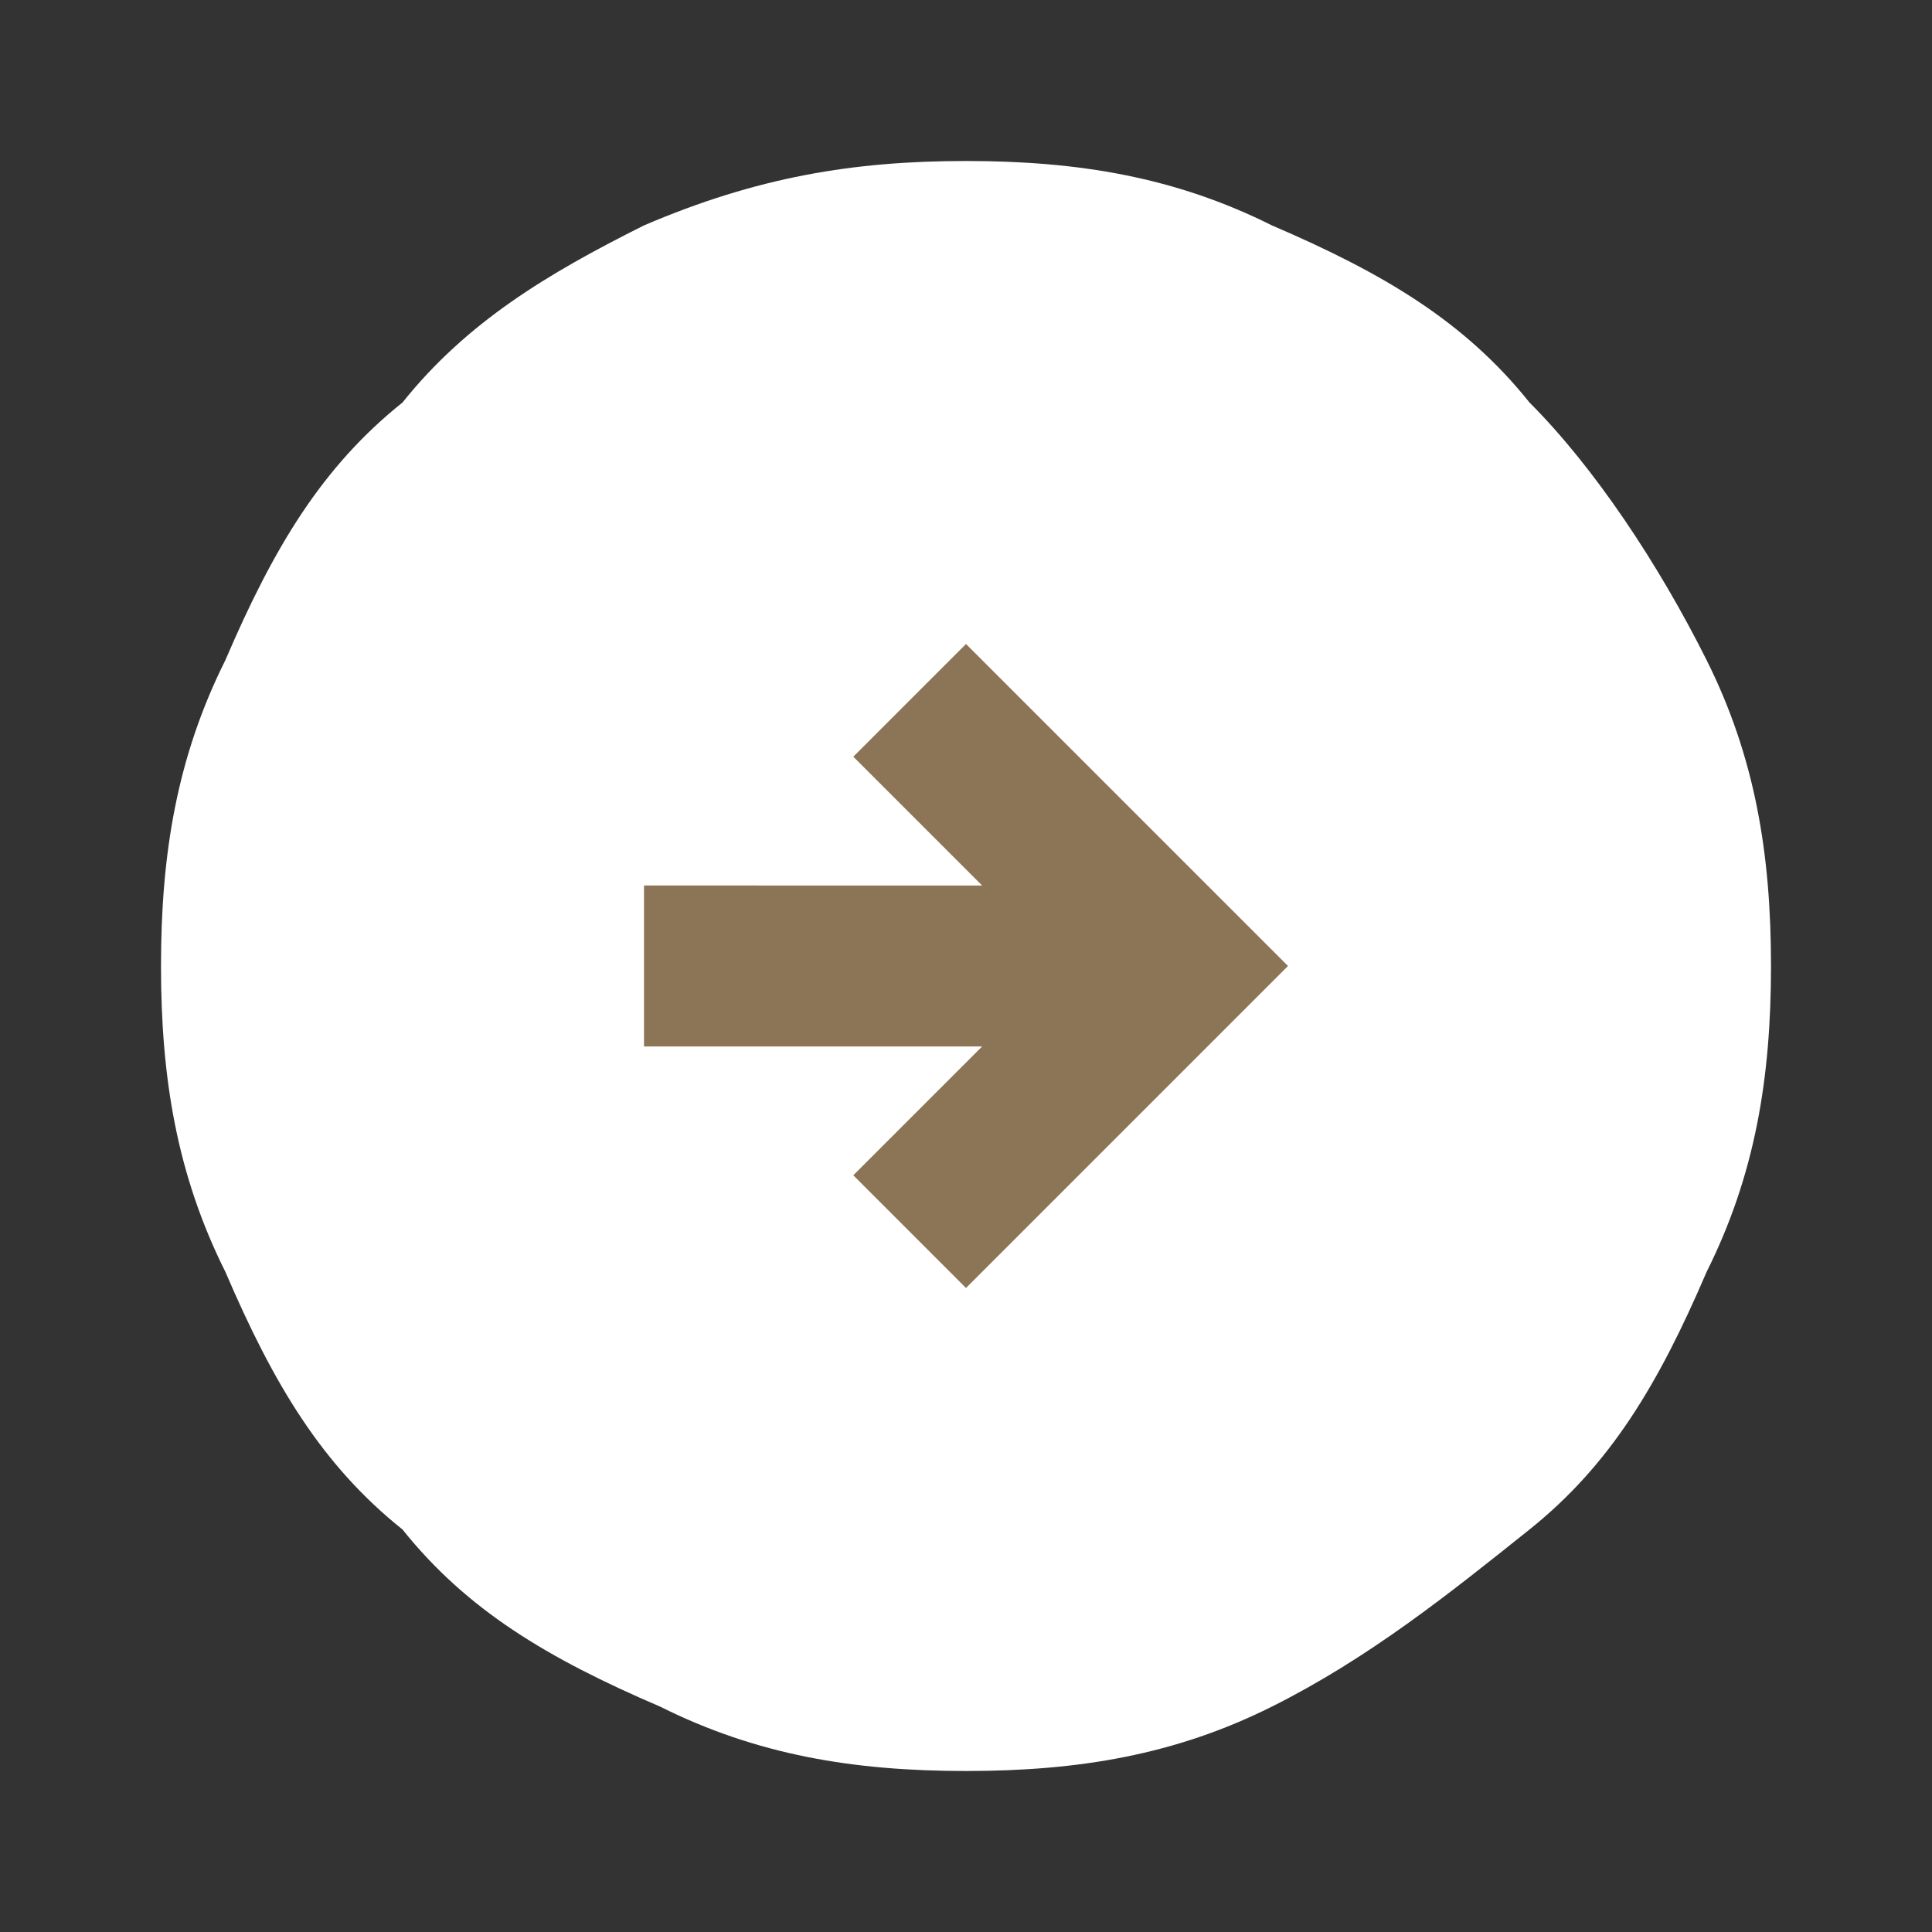
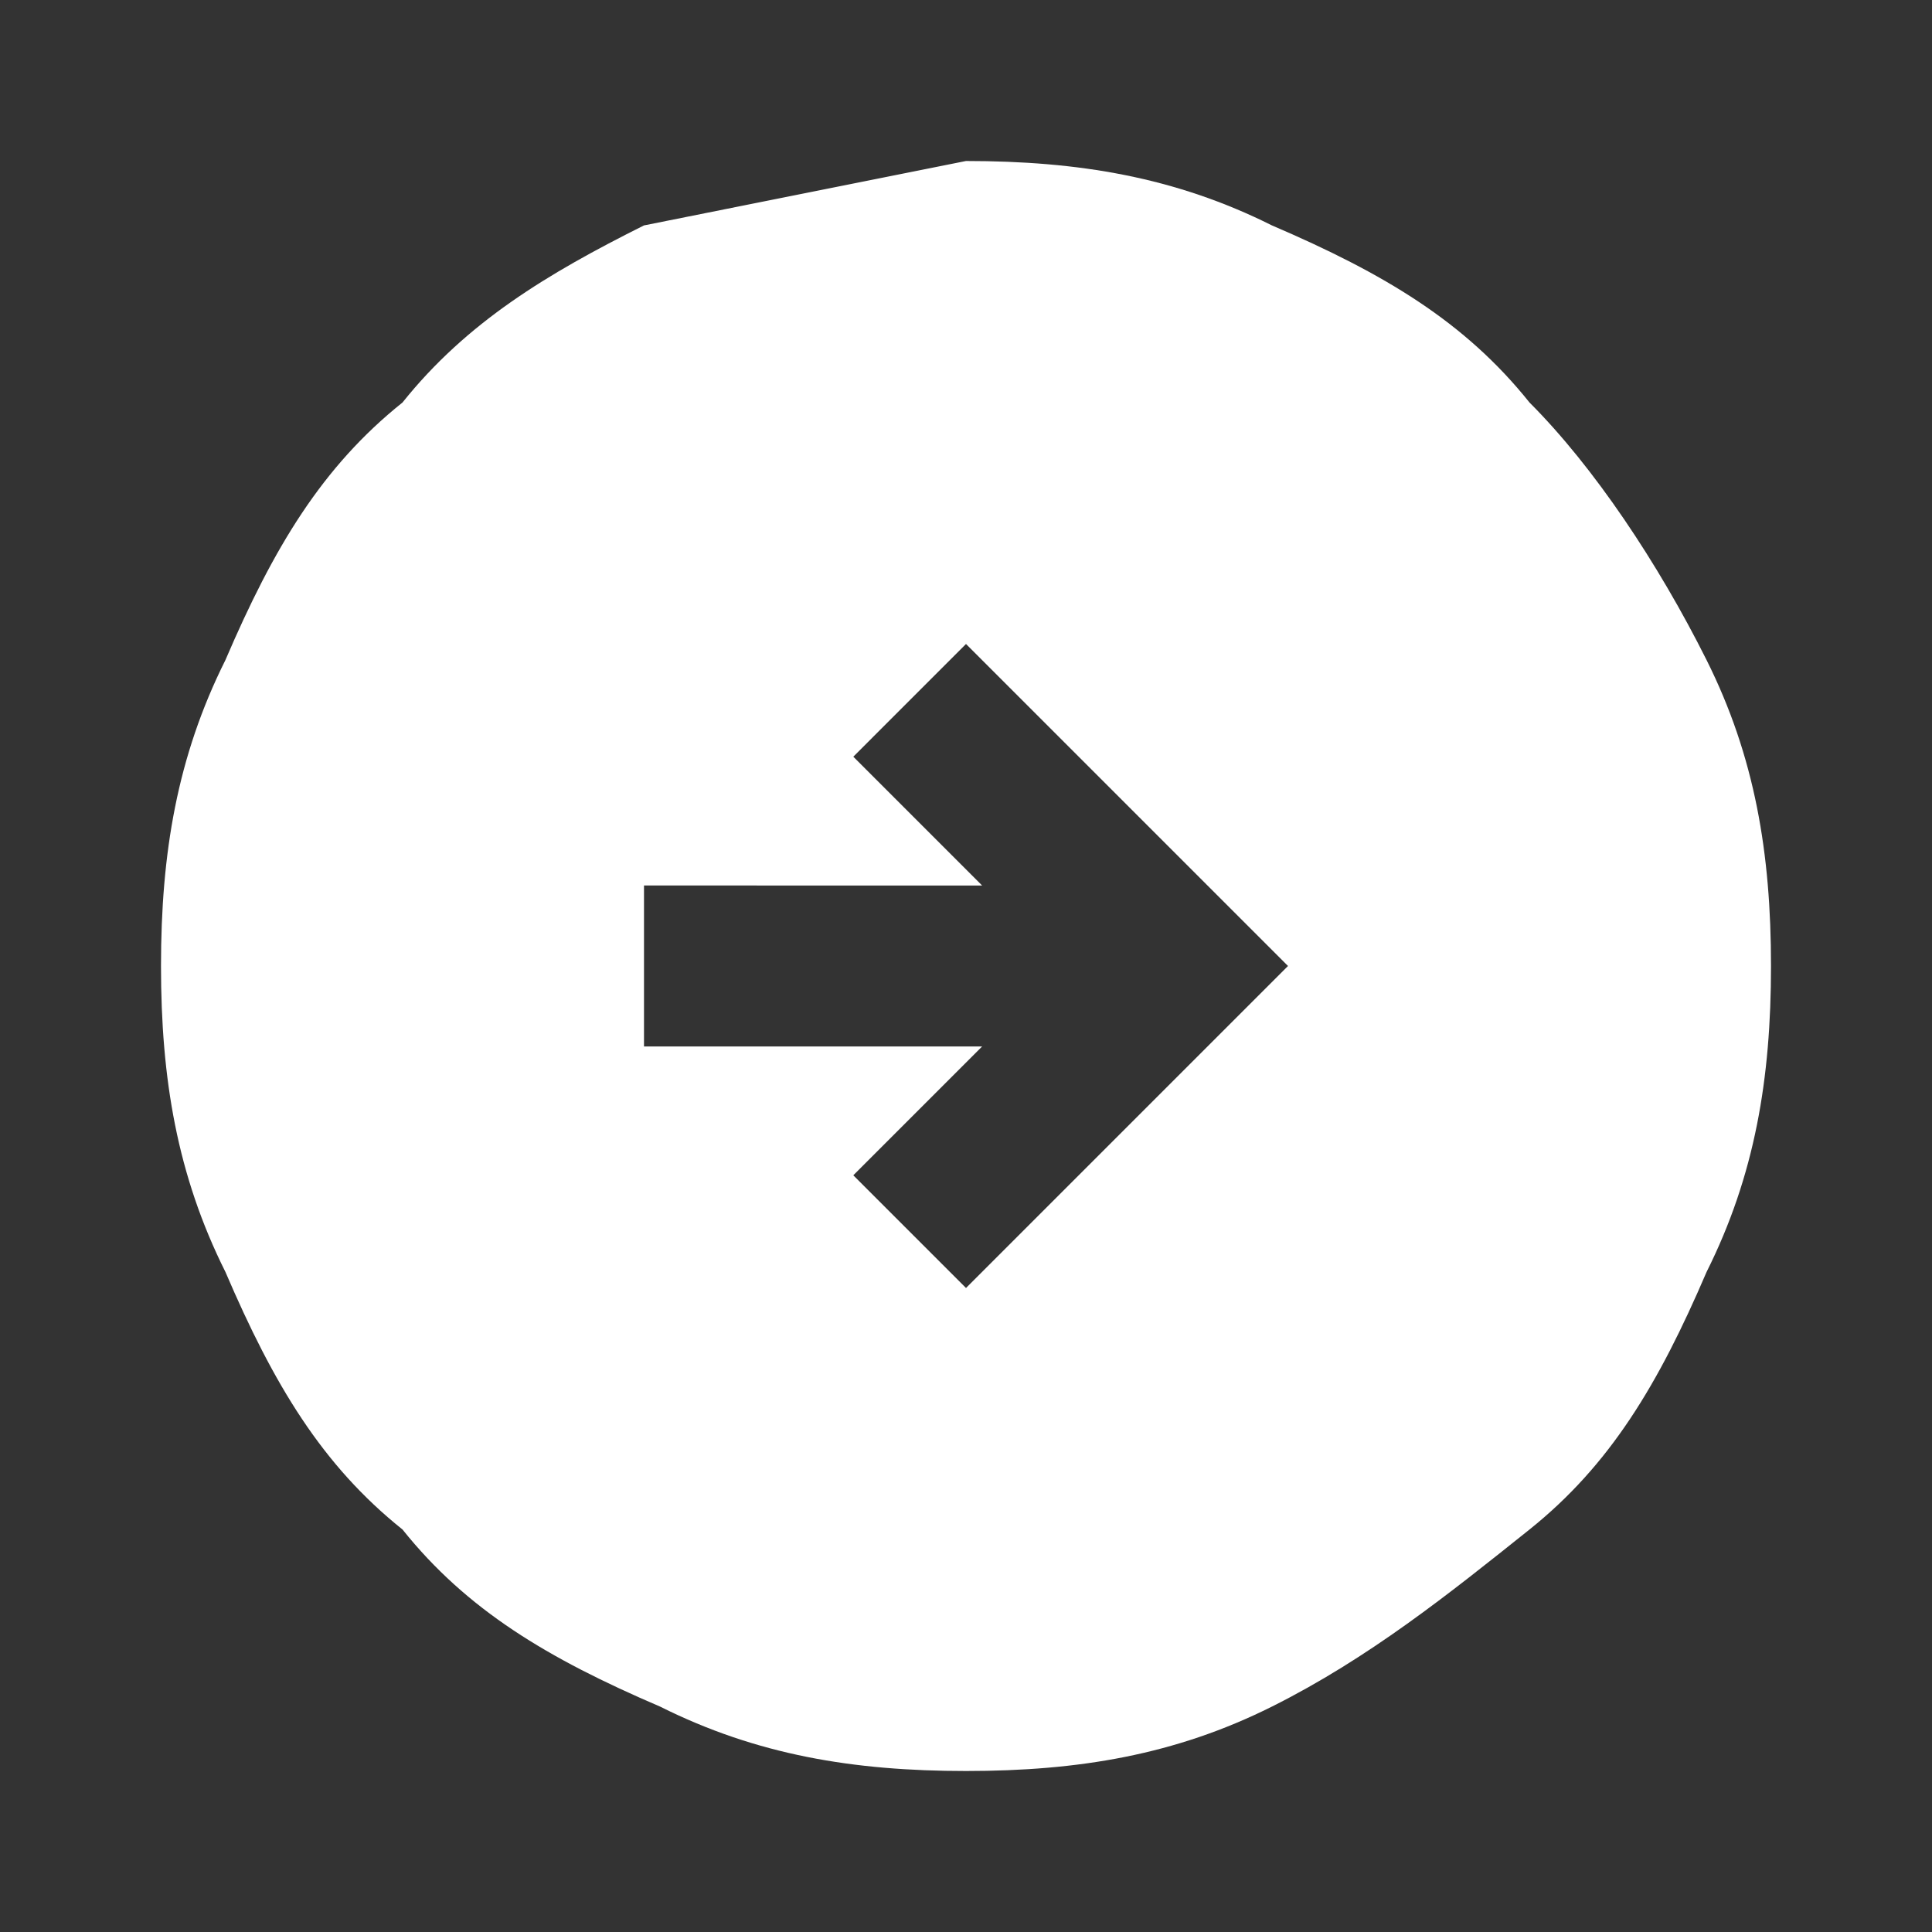
<svg xmlns="http://www.w3.org/2000/svg" version="1.1" id="Layer_1" x="0px" y="0px" viewBox="0 0 12 12" style="enable-background:new 0 0 12 12;" xml:space="preserve">
  <rect x="0" y="0" width="12" height="12" fill="#333333" stroke="none" />
  <style type="text/css">
	.st0{fill:#8C7456;}
	.st1{fill:#FFFFFF;}
</style>
-   <rect x="3.5" y="3.6" class="st0" width="5.1" height="4.6" />
-   <path class="st1" d="M6,4L5.3,4.7l0.8,0.8H4v1h2.1L5.3,7.3L6,8l2-2L6,4z M6,1c0.7,0,1.3,0.1,1.9,0.4C8.6,1.7,9.1,2,9.5,2.5  c0.4,0.4,0.8,1,1.1,1.6C10.9,4.7,11,5.3,11,6s-0.1,1.3-0.4,1.9C10.3,8.6,10,9.1,9.5,9.5s-1,0.8-1.6,1.1C7.3,10.9,6.7,11,6,11  s-1.3-0.1-1.9-0.4C3.4,10.3,2.9,10,2.5,9.5C2,9.1,1.7,8.6,1.4,7.9C1.1,7.3,1,6.7,1,6s0.1-1.3,0.4-1.9C1.7,3.4,2,2.9,2.5,2.5  C2.9,2,3.4,1.7,4,1.4C4.7,1.1,5.3,1,6,1z" />
+   <path class="st1" d="M6,4L5.3,4.7l0.8,0.8H4v1h2.1L5.3,7.3L6,8l2-2L6,4z M6,1c0.7,0,1.3,0.1,1.9,0.4C8.6,1.7,9.1,2,9.5,2.5  c0.4,0.4,0.8,1,1.1,1.6C10.9,4.7,11,5.3,11,6s-0.1,1.3-0.4,1.9C10.3,8.6,10,9.1,9.5,9.5s-1,0.8-1.6,1.1C7.3,10.9,6.7,11,6,11  s-1.3-0.1-1.9-0.4C3.4,10.3,2.9,10,2.5,9.5C2,9.1,1.7,8.6,1.4,7.9C1.1,7.3,1,6.7,1,6s0.1-1.3,0.4-1.9C1.7,3.4,2,2.9,2.5,2.5  C2.9,2,3.4,1.7,4,1.4z" />
</svg>